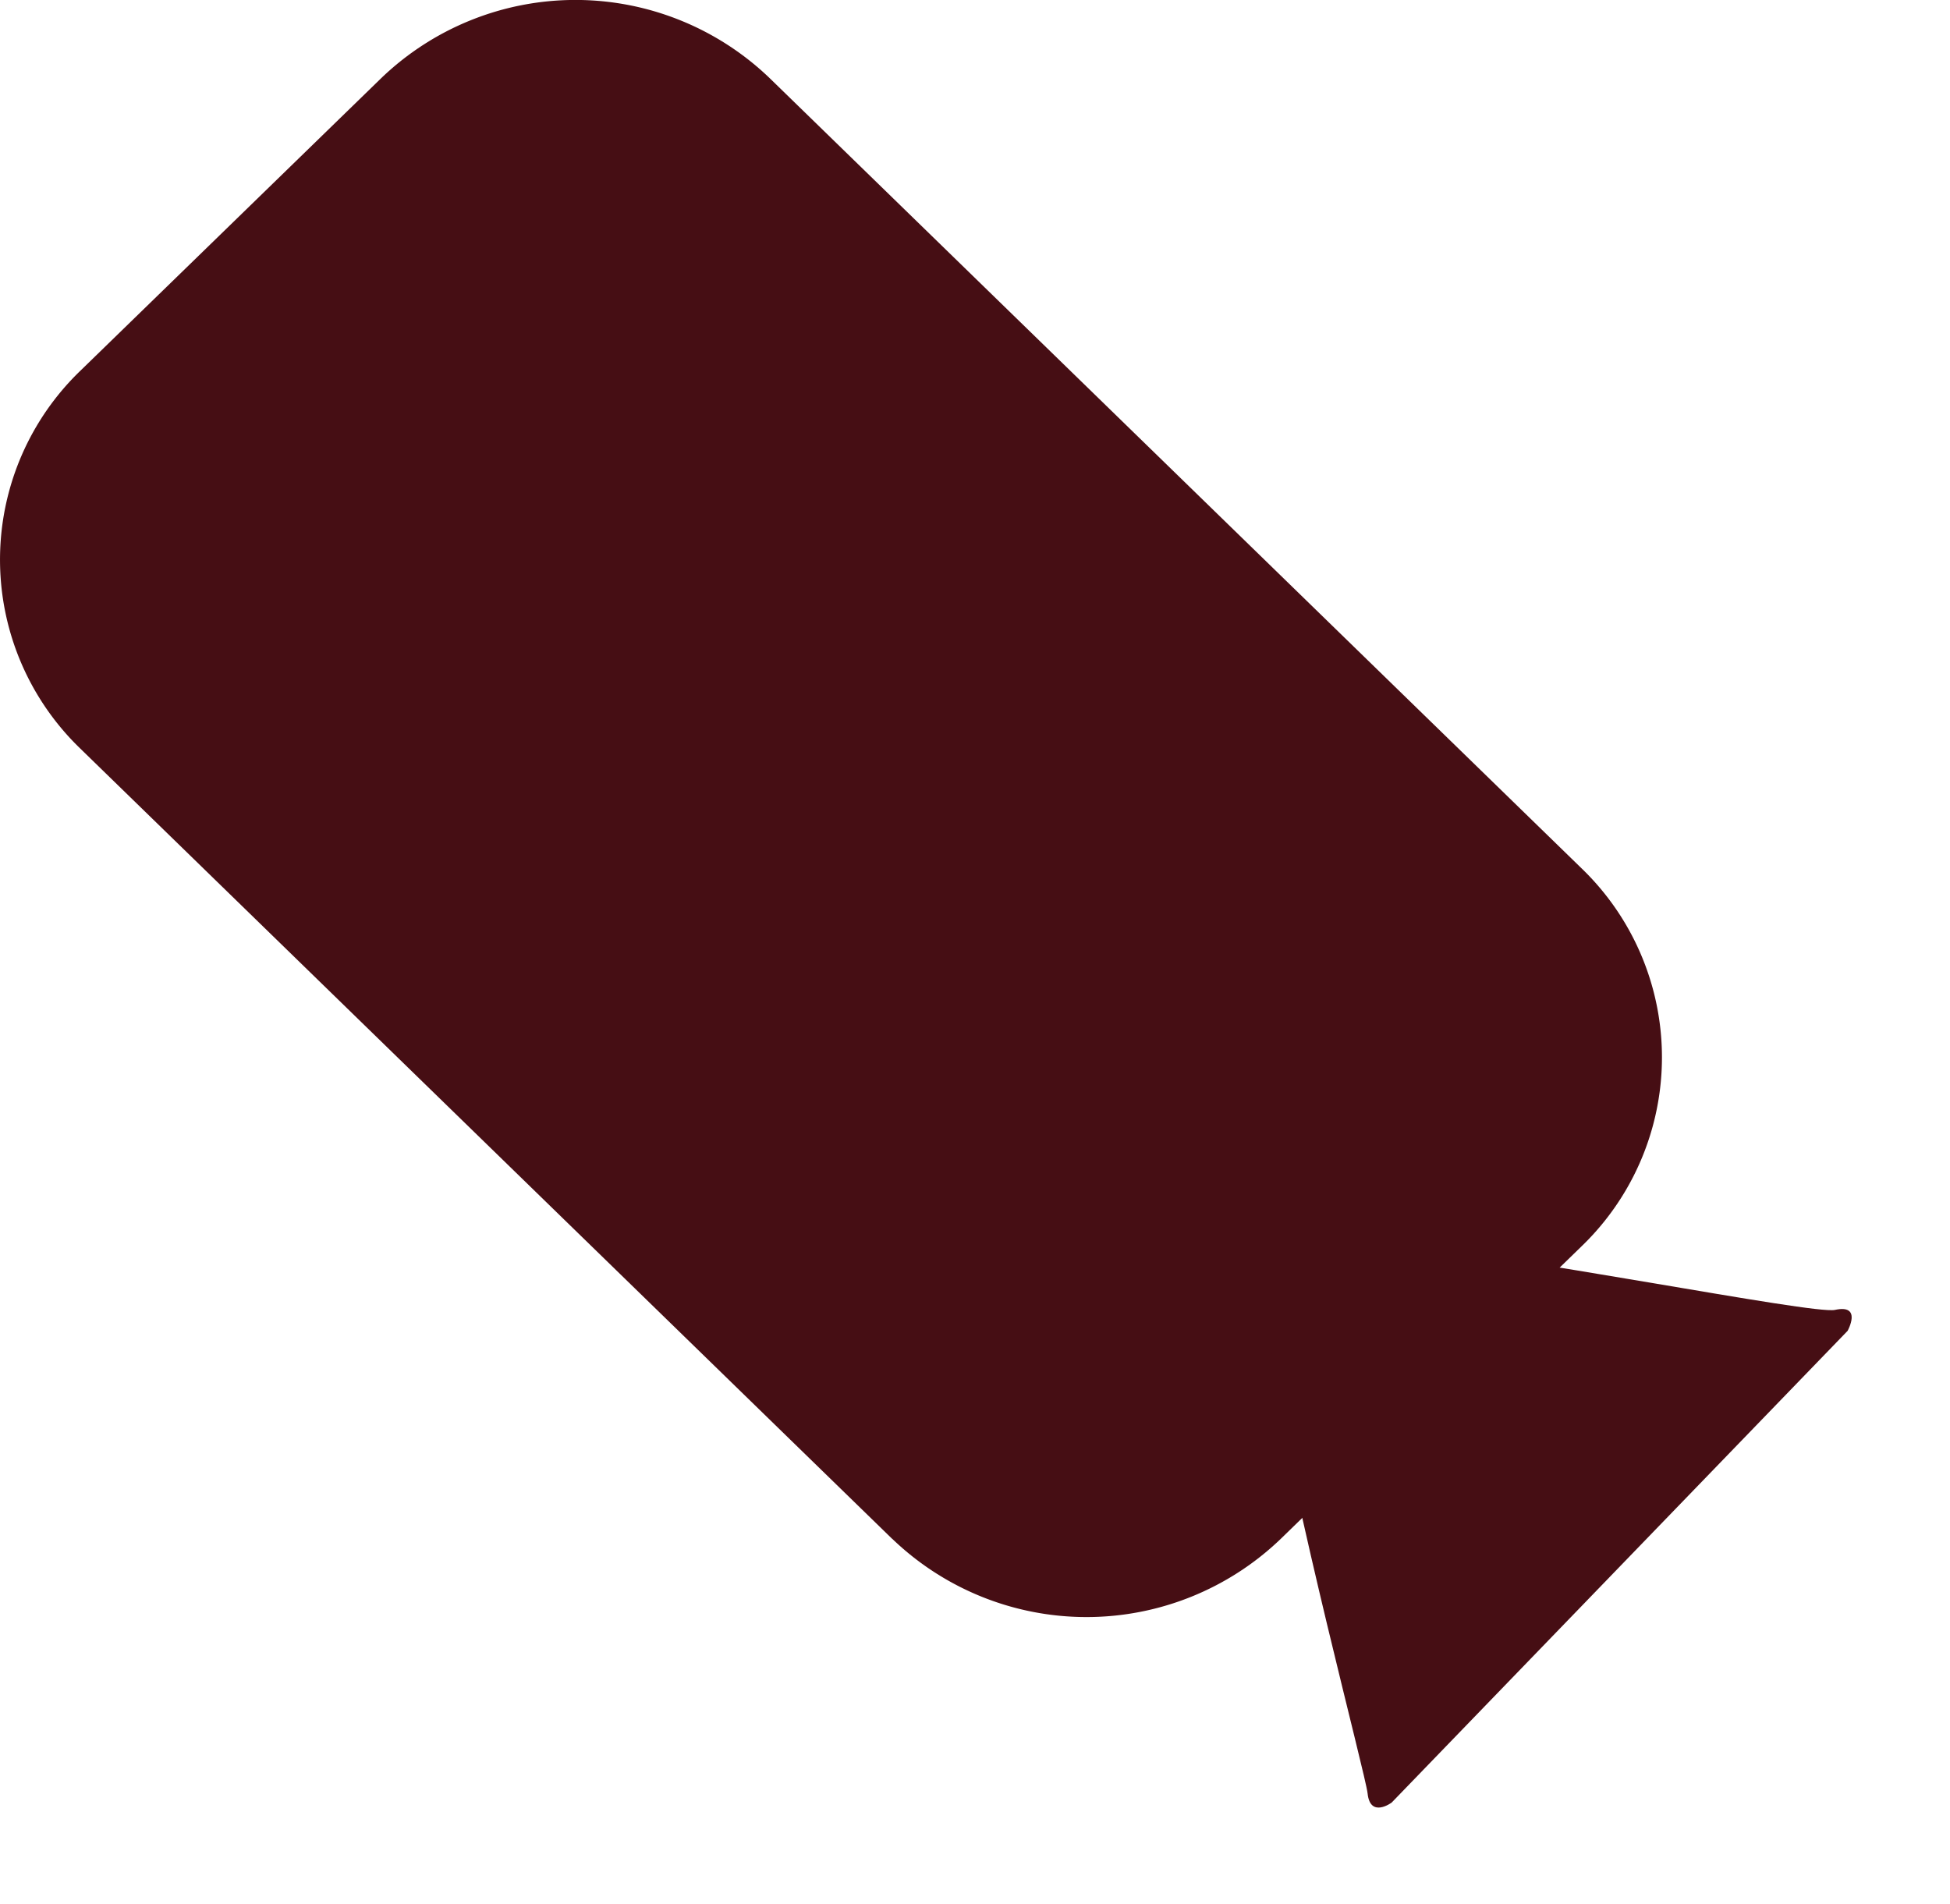
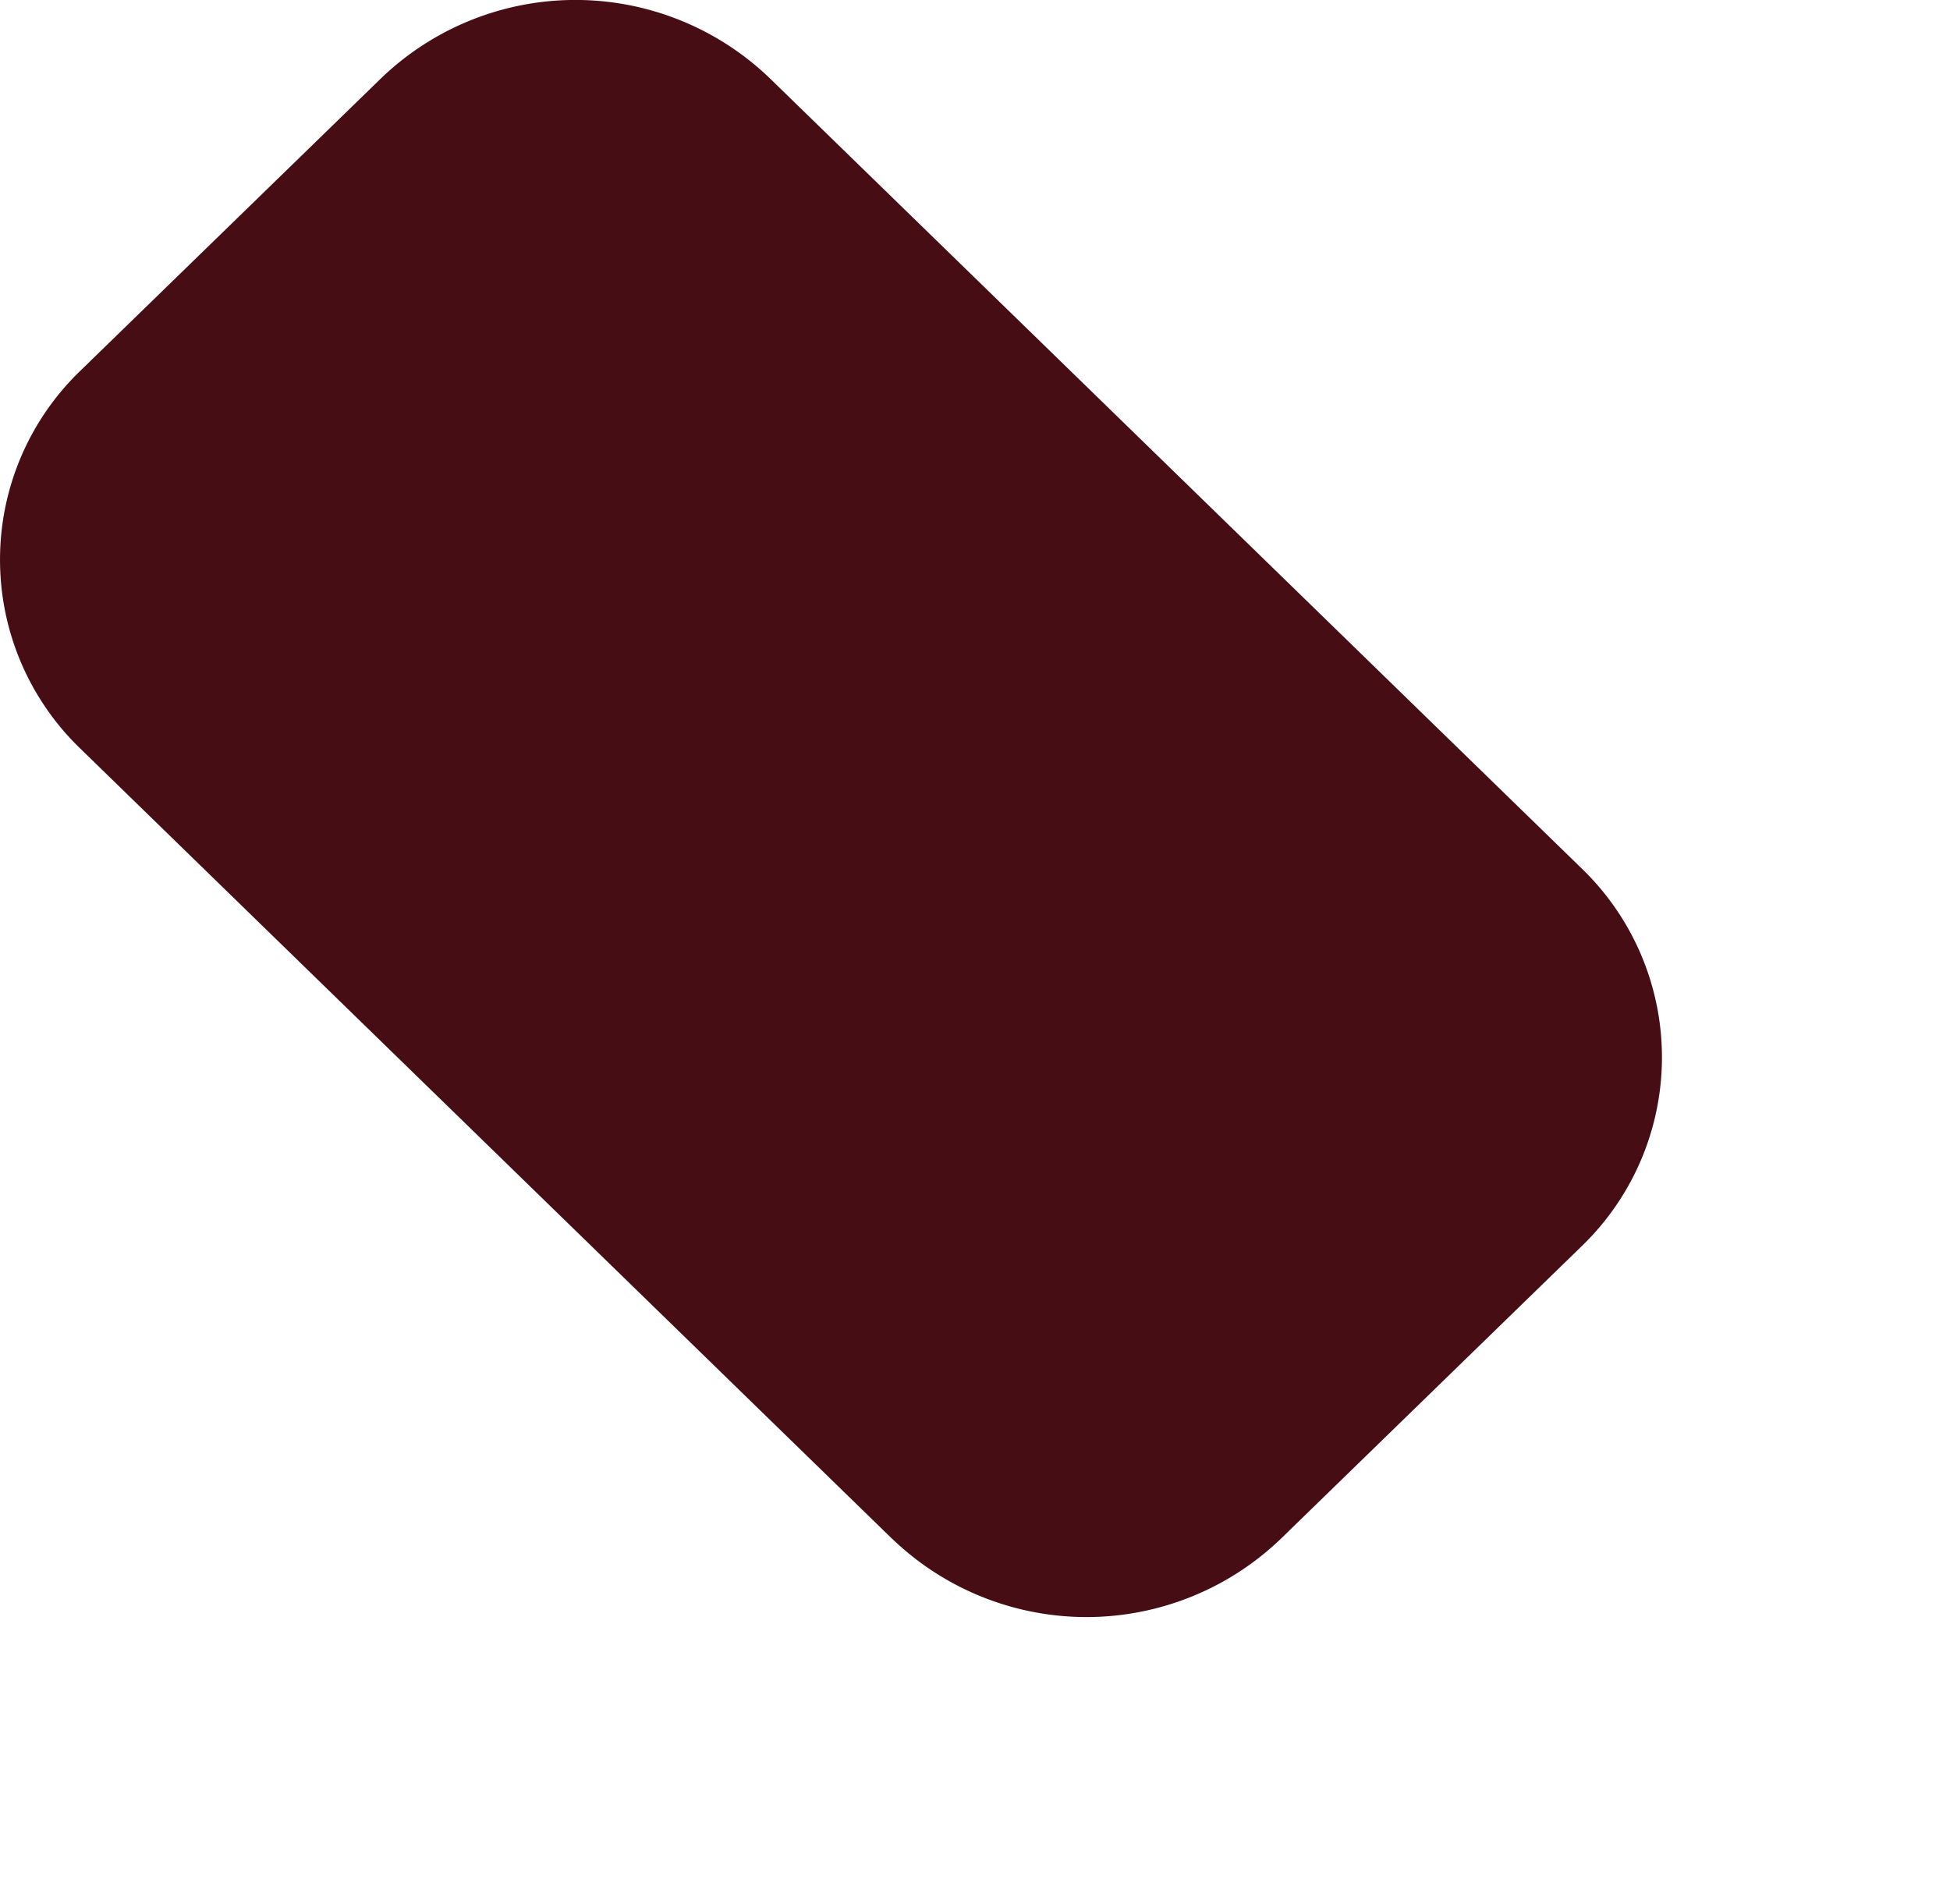
<svg xmlns="http://www.w3.org/2000/svg" width="54.085" height="52.815" viewBox="0 0 54.085 52.815">
  <defs>
    <clipPath id="clip-path">
      <rect id="Rectangle_10" data-name="Rectangle 10" width="54.085" height="52.815" fill="#460e14" />
    </clipPath>
  </defs>
  <g id="Videoovervågning" transform="translate(0)">
    <g id="Group_9" data-name="Group 9" transform="translate(0 0)" clip-path="url(#clip-path)">
      <path id="Path_18" data-name="Path 18" d="M24.742,42.678,2.233,20.768a7.276,7.276,0,0,1,0-10.489l8.337-8.108a7.774,7.774,0,0,1,10.781,0l22.512,21.91a7.276,7.276,0,0,1,0,10.489l-8.337,8.108a7.775,7.775,0,0,1-10.781,0" transform="translate(0 0)" fill="#460e14" />
-       <path id="Path_19" data-name="Path 19" d="M2.465,15.238C2.418,14.707.538,7.178.006,3.217-.127,2.232,2.1-.109,3.218,0c3.558.36,11.819,2.171,12.433,2.048.771-.154.341.587.341.587L3.127,15.5S2.527,15.93,2.465,15.238Z" transform="matrix(1, -0.017, 0.017, 1, 35.208, 34.549)" fill="#460e14" />
    </g>
  </g>
</svg>